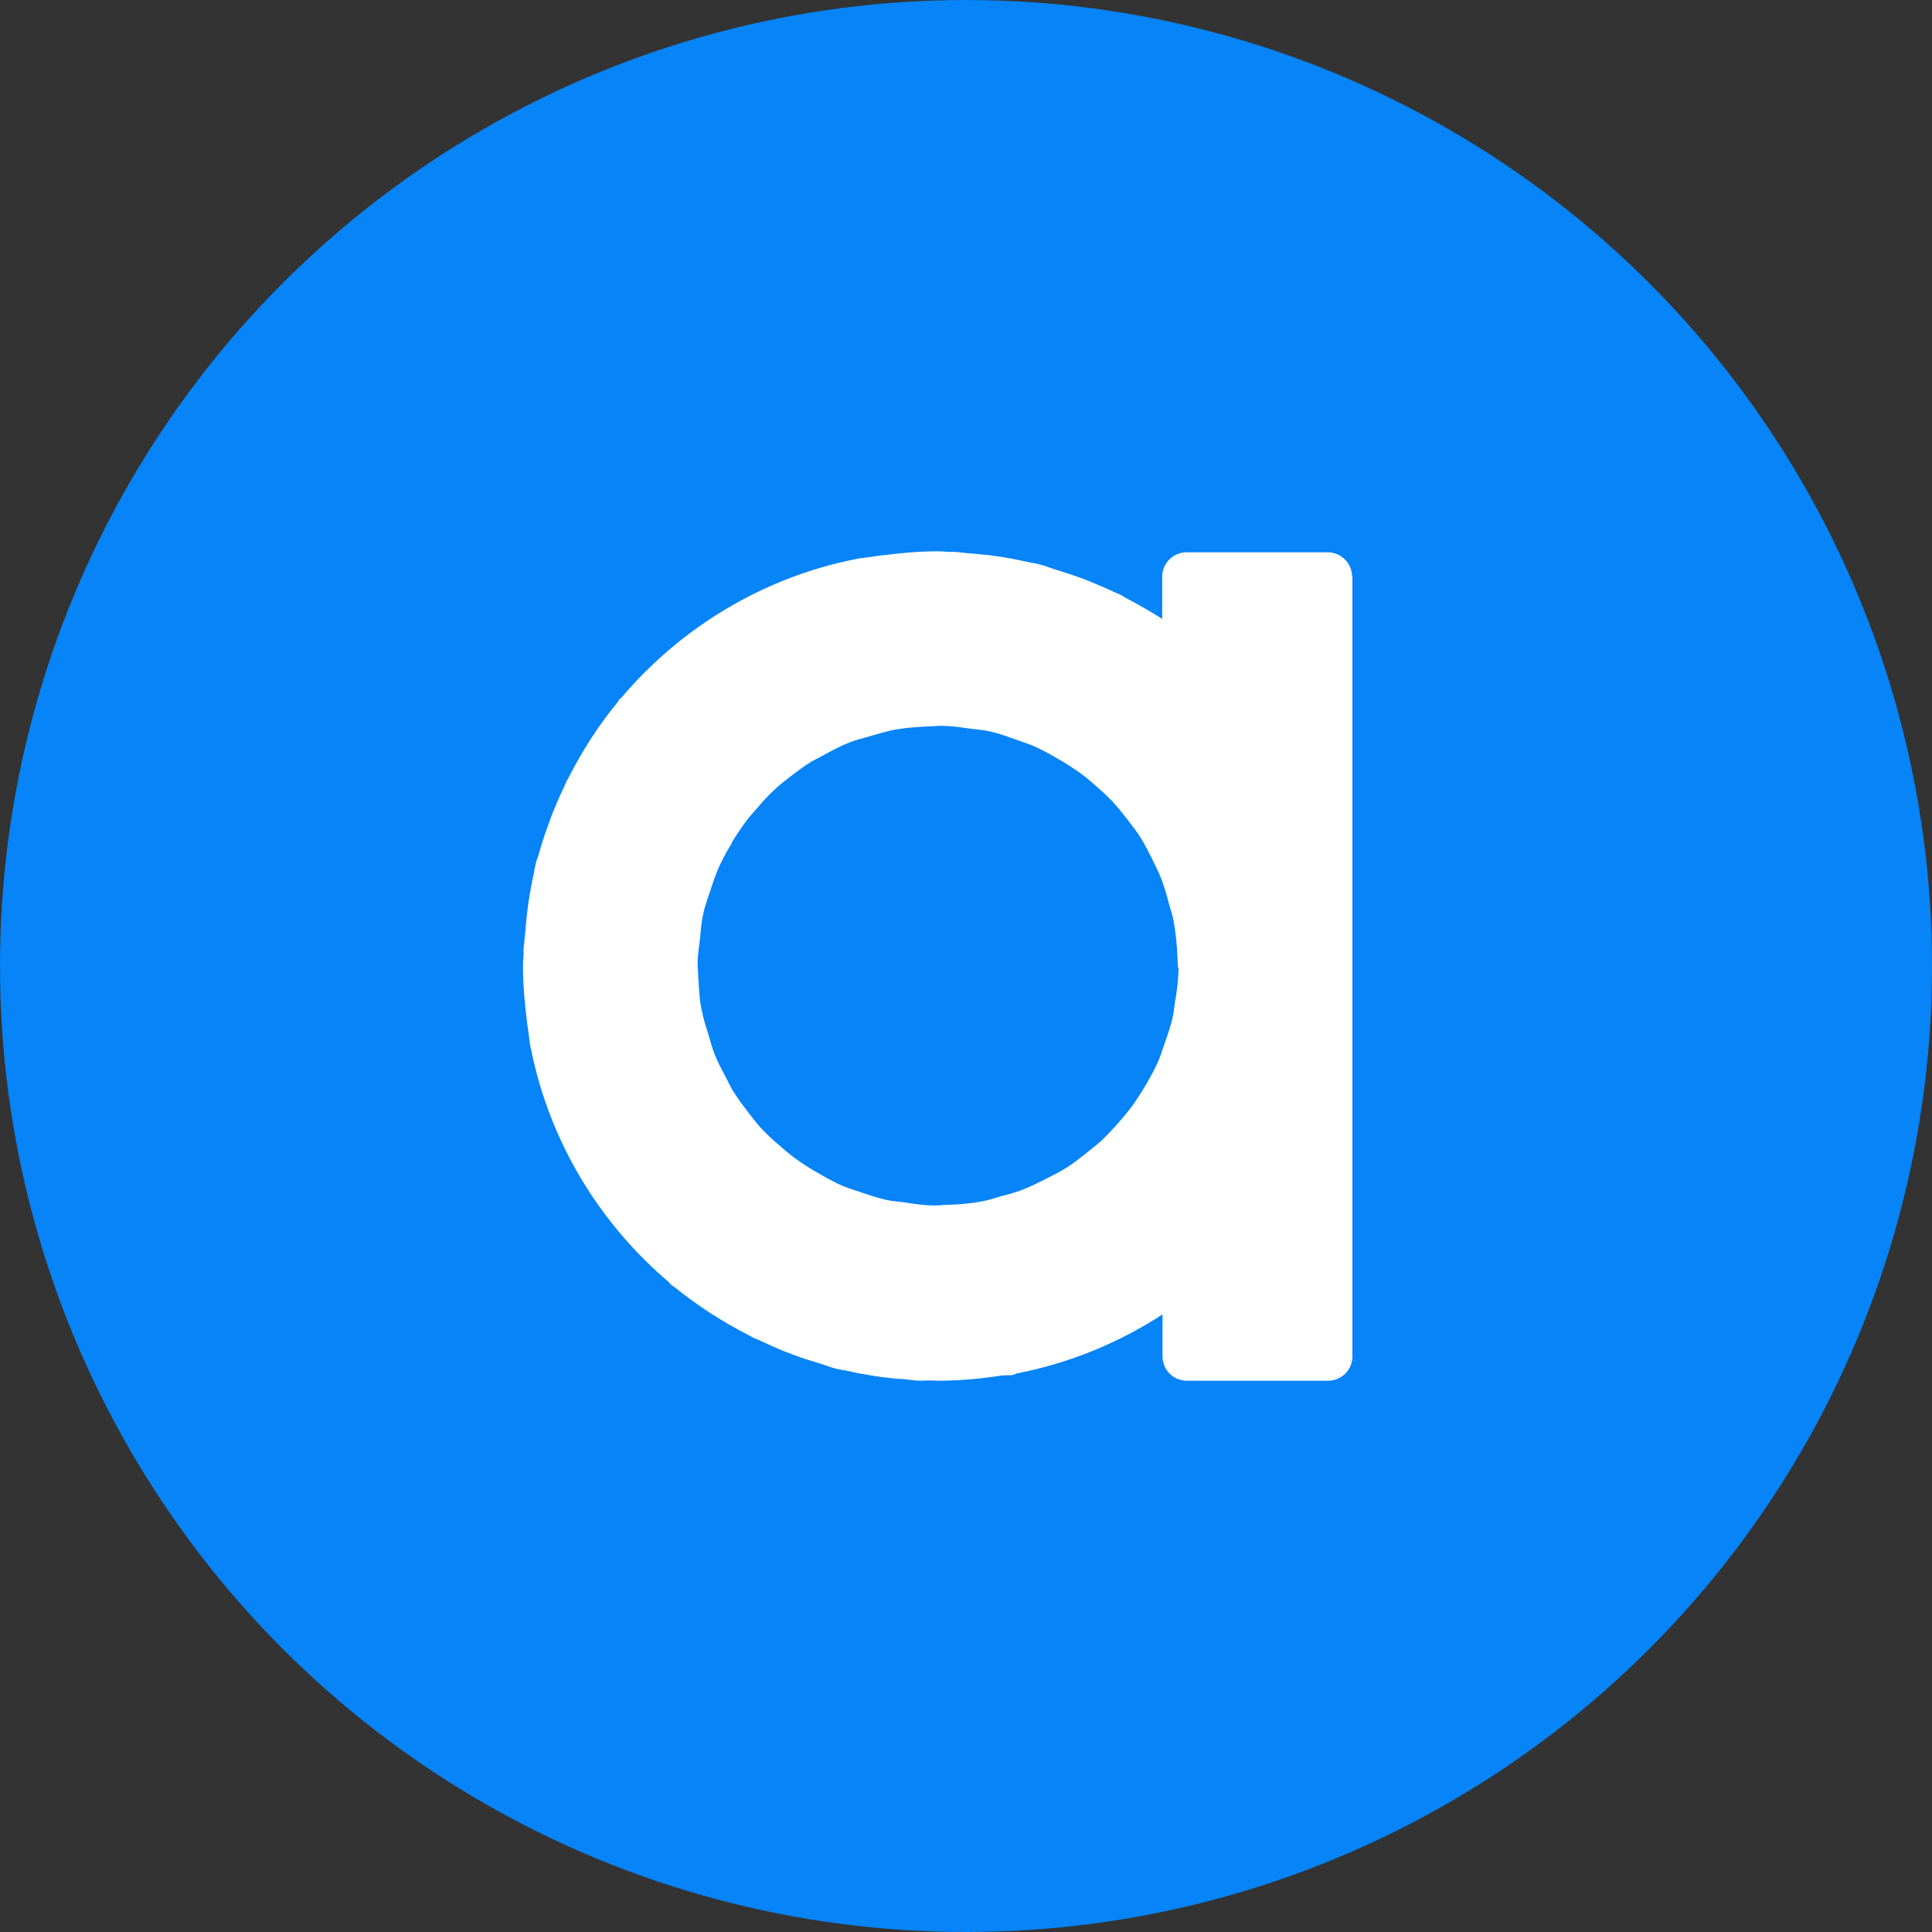
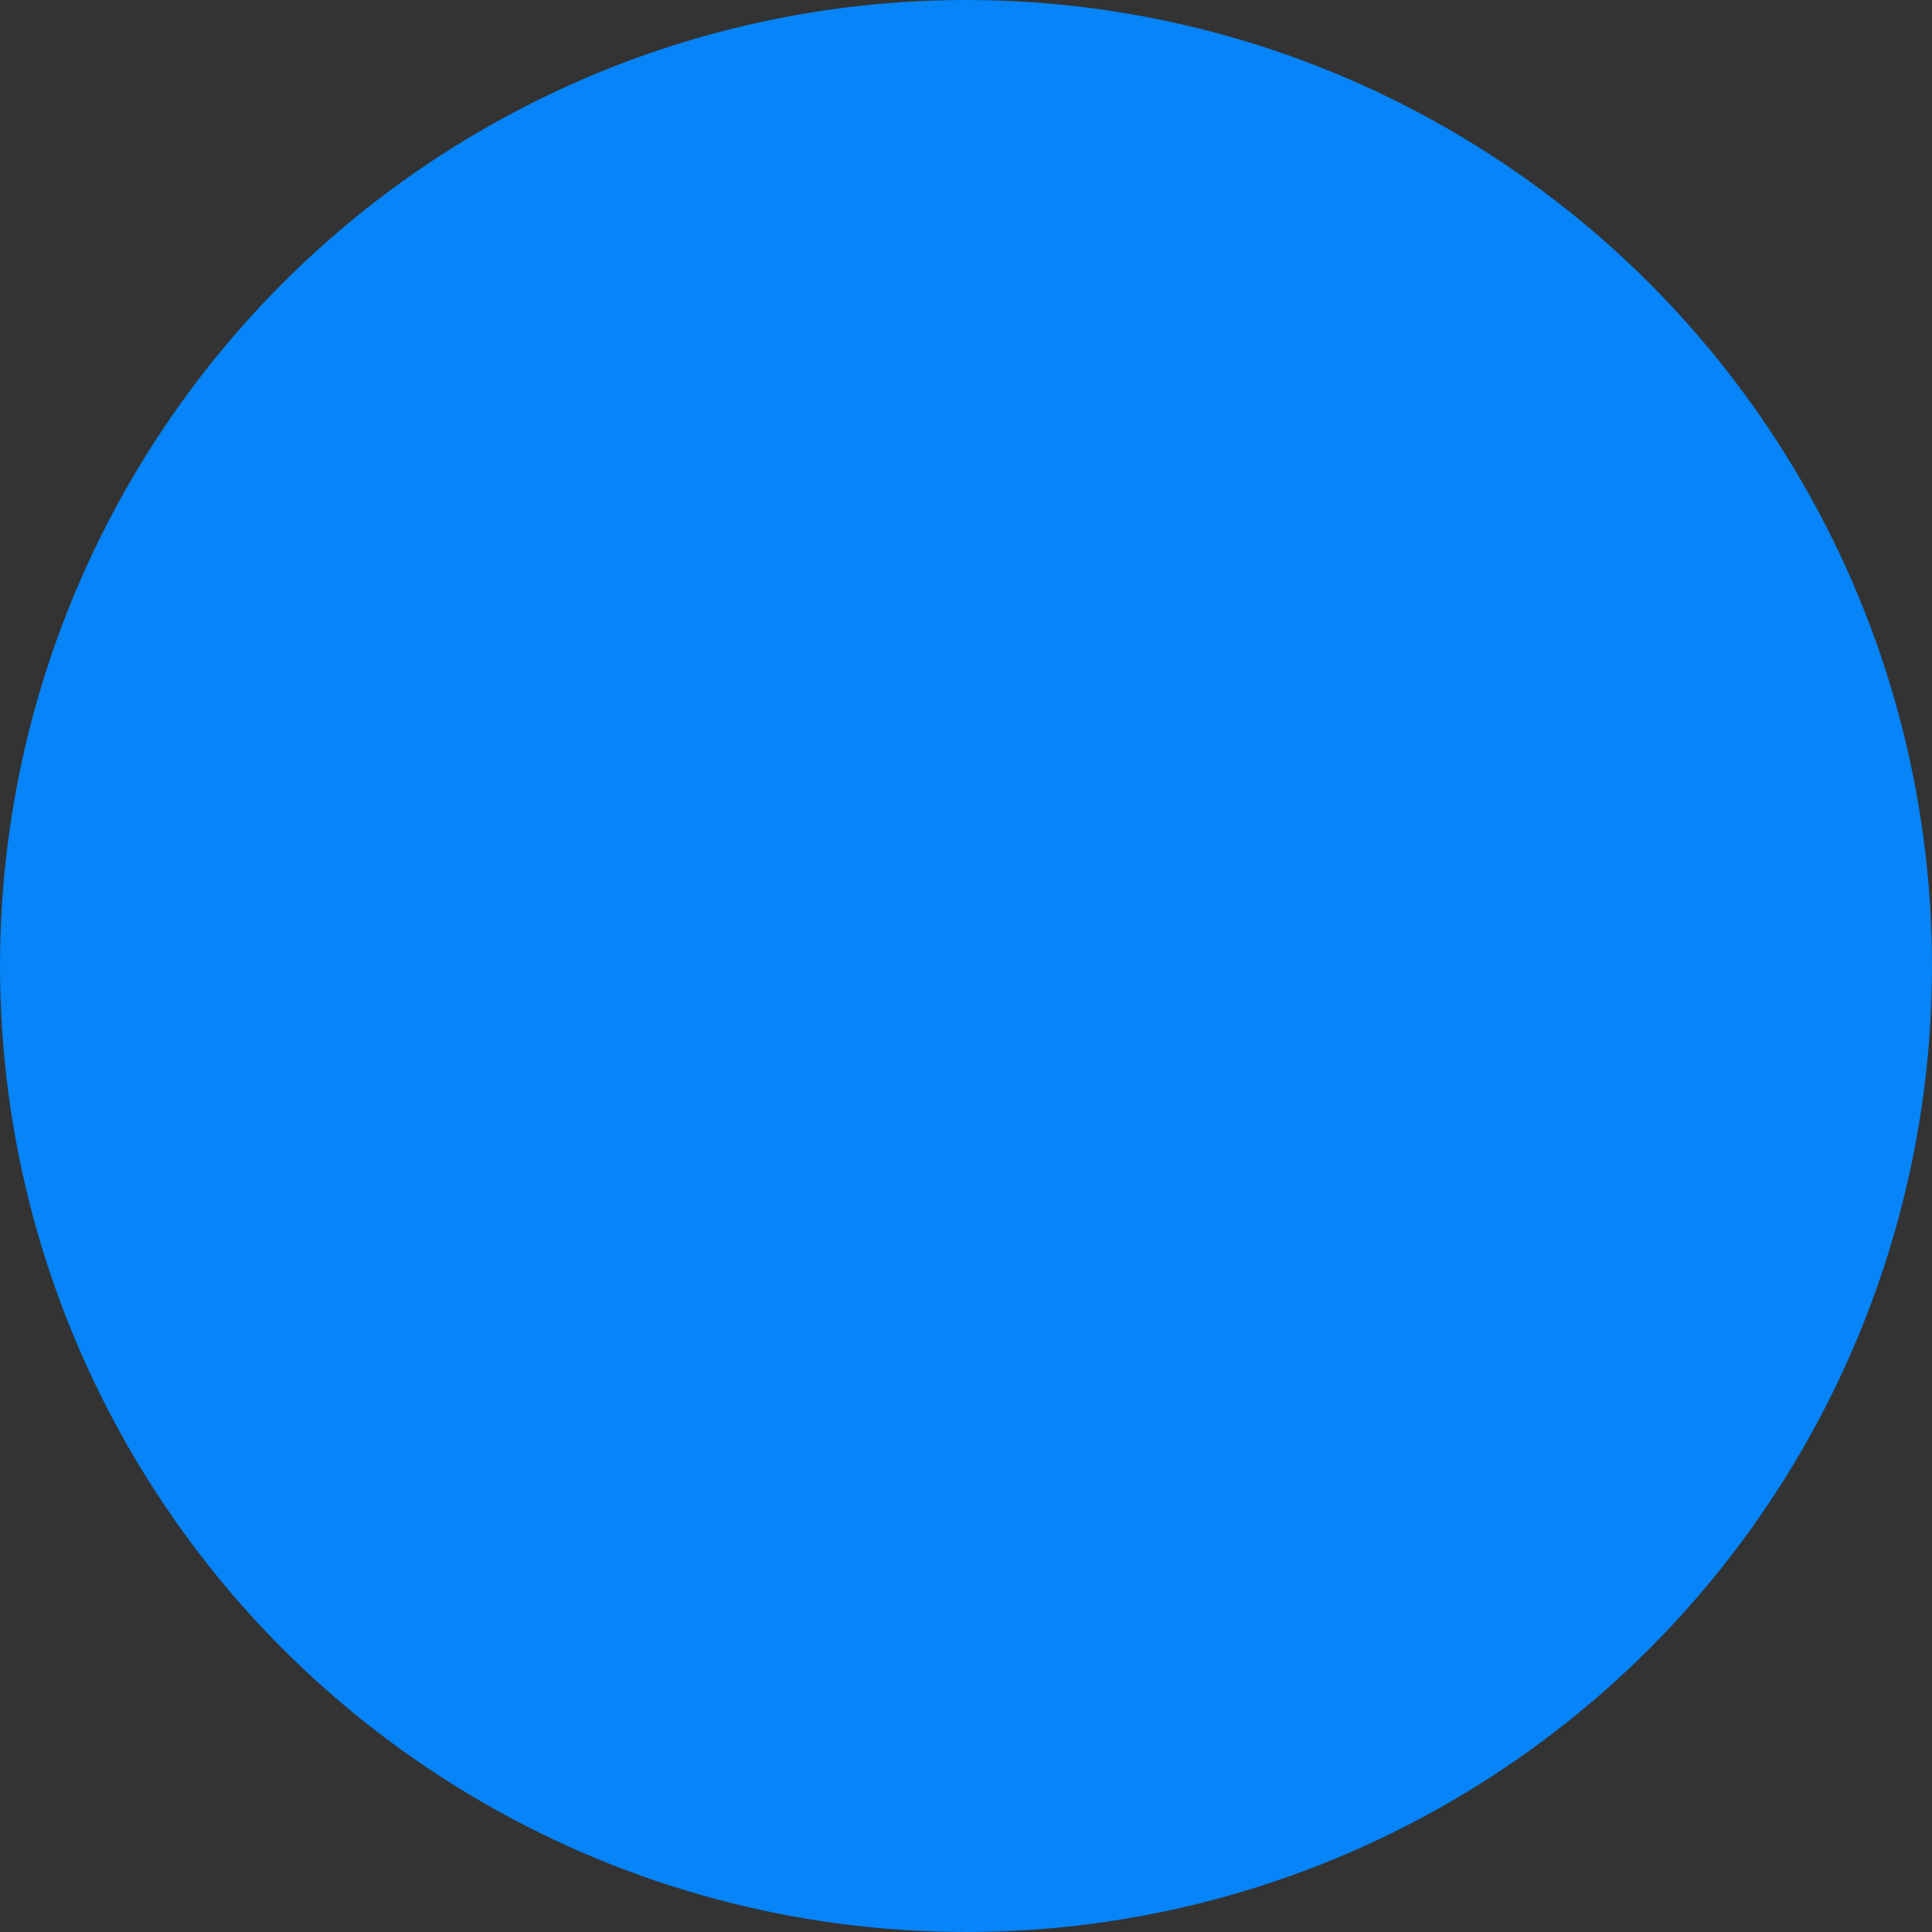
<svg xmlns="http://www.w3.org/2000/svg" id="Calque_1" data-name="Calque 1" viewBox="0 0 58 58">
  <rect x="0" y="0" width="58" height="58" fill="#333333" stroke="none" />
  <defs>
    <style>
      .cls-1 {
      fill: #fff;
      }
      
      .cls-2 {
      fill: #0684f8;
      }
    </style>
  </defs>
  <circle class="cls-2" cx="29" cy="29" r="29" />
-   <path class="cls-1" d="m40.6,17.27v23.45c0,.41-.33.73-.73.73h-4.24c-.41,0-.73-.33-.73-.73v-1.26c-1.31.85-2.78,1.46-4.37,1.77-.04.01-.09.04-.13.05-.07.01-.14,0-.2.01-.04,0-.08,0-.11,0-.63.1-1.28.16-1.94.16-.1,0-.19-.01-.29-.01-.07,0-.14.01-.21.01-.18,0-.36-.03-.54-.05-.13,0-.26-.02-.39-.03-.29-.03-.58-.08-.87-.13-.13-.02-.25-.05-.38-.08-.13-.03-.27-.04-.4-.08-.14-.03-.27-.09-.4-.13-.17-.05-.35-.11-.52-.16-.2-.07-.4-.14-.6-.22-.24-.1-.47-.2-.7-.31-.08-.04-.17-.07-.26-.11-.03-.01-.05-.04-.08-.05-.81-.41-1.57-.9-2.26-1.46-.03-.02-.07-.04-.1-.07-.03-.02-.04-.05-.06-.07-2.09-1.77-3.59-4.22-4.15-7.01,0-.01-.01-.02-.01-.03-.03-.15-.04-.29-.06-.44-.02-.11-.03-.22-.05-.33,0,0,0-.02,0-.03-.07-.55-.12-1.1-.12-1.67,0-.12.01-.24.02-.36,0-.05-.01-.1,0-.15,0-.07.01-.14.02-.2,0-.06.01-.13.02-.19.02-.25.04-.49.07-.73.02-.18.05-.37.08-.55.03-.19.07-.38.11-.57.02-.1.04-.21.06-.31.03-.11.07-.2.1-.31.07-.24.14-.48.23-.72.05-.14.1-.28.15-.42.12-.3.25-.6.39-.89.02-.05.04-.1.06-.14,0-.02.02-.03.03-.05.42-.83.92-1.62,1.51-2.33.01-.02.03-.05.04-.07.02-.02.04-.03.06-.05,1.77-2.09,4.22-3.6,7.01-4.16.01,0,.02-.01.04-.01.15-.03.29-.04.44-.06.11-.02.22-.03.33-.05.01,0,.03,0,.04,0,.54-.07,1.09-.12,1.64-.12.11,0,.22.01.34.02.06,0,.12-.01.18,0,.07,0,.13.01.2.02.08,0,.16.02.24.02.21.02.41.04.62.06.23.03.46.07.69.11.15.03.29.06.43.09.13.03.25.04.38.08.13.03.25.08.37.12.19.06.38.12.56.18.19.07.39.13.57.21.24.1.48.2.71.31.09.04.18.07.26.12.03.02.06.04.08.05.38.2.75.41,1.11.64v-1.27c0-.4.33-.73.73-.73h4.24c.4,0,.73.33.73.73Zm-5.24,11.79c0-.08,0-.16-.01-.25-.01-.4-.05-.79-.12-1.17-.03-.16-.08-.32-.13-.48-.07-.28-.15-.55-.25-.81-.08-.19-.17-.37-.26-.56-.11-.22-.22-.43-.34-.63-.12-.19-.25-.36-.39-.54-.14-.18-.28-.36-.43-.52-.15-.17-.32-.32-.49-.47-.17-.15-.34-.3-.52-.43-.18-.12-.35-.24-.54-.35-.24-.14-.48-.28-.73-.4-.21-.1-.44-.17-.66-.25-.25-.09-.5-.18-.76-.24-.21-.05-.43-.06-.64-.09-.28-.04-.55-.08-.84-.08-.13,0-.27.02-.4.02-.02,0-.03,0-.05,0-.32.02-.65.04-.96.1-.27.05-.53.14-.79.21-.17.05-.34.09-.5.15-.26.1-.52.23-.77.37-.14.08-.29.15-.43.23-.23.14-.45.31-.67.48-.14.11-.27.21-.4.33-.2.18-.38.38-.55.58-.12.14-.25.28-.36.43-.14.2-.28.4-.4.6,0,0,0,.01,0,.02-.13.21-.25.43-.36.66-.11.24-.2.5-.28.75-.07.22-.16.44-.21.68-.06.24-.08.49-.1.74-.03.25-.07.49-.08.75,0,.14.02.28.02.42,0,.05.01.1.01.15.02.28.03.57.09.84.05.27.14.54.22.8.05.16.09.33.15.49.1.26.23.51.36.75.08.15.15.31.24.45.14.22.3.43.46.64.12.15.23.3.36.44.17.18.35.35.54.51.16.14.32.28.49.4.18.13.36.25.55.36.24.14.48.28.73.4.21.1.43.17.65.24.26.09.52.18.79.24.17.04.34.05.51.07.32.05.64.1.98.1.09,0,.19-.01.28-.02.02,0,.03,0,.05,0,.37-.01.74-.04,1.09-.11.17-.03.34-.09.51-.14.27-.07.54-.14.79-.25.19-.08.37-.17.55-.26.22-.11.44-.22.65-.35.18-.11.34-.24.51-.37.19-.15.38-.3.56-.46.15-.14.29-.3.43-.45.17-.19.33-.38.48-.58.11-.15.21-.31.31-.47.16-.26.31-.52.44-.8.08-.17.14-.36.2-.54.1-.29.21-.58.27-.88.03-.13.04-.27.06-.4.06-.35.11-.71.11-1.08Z" />
</svg>